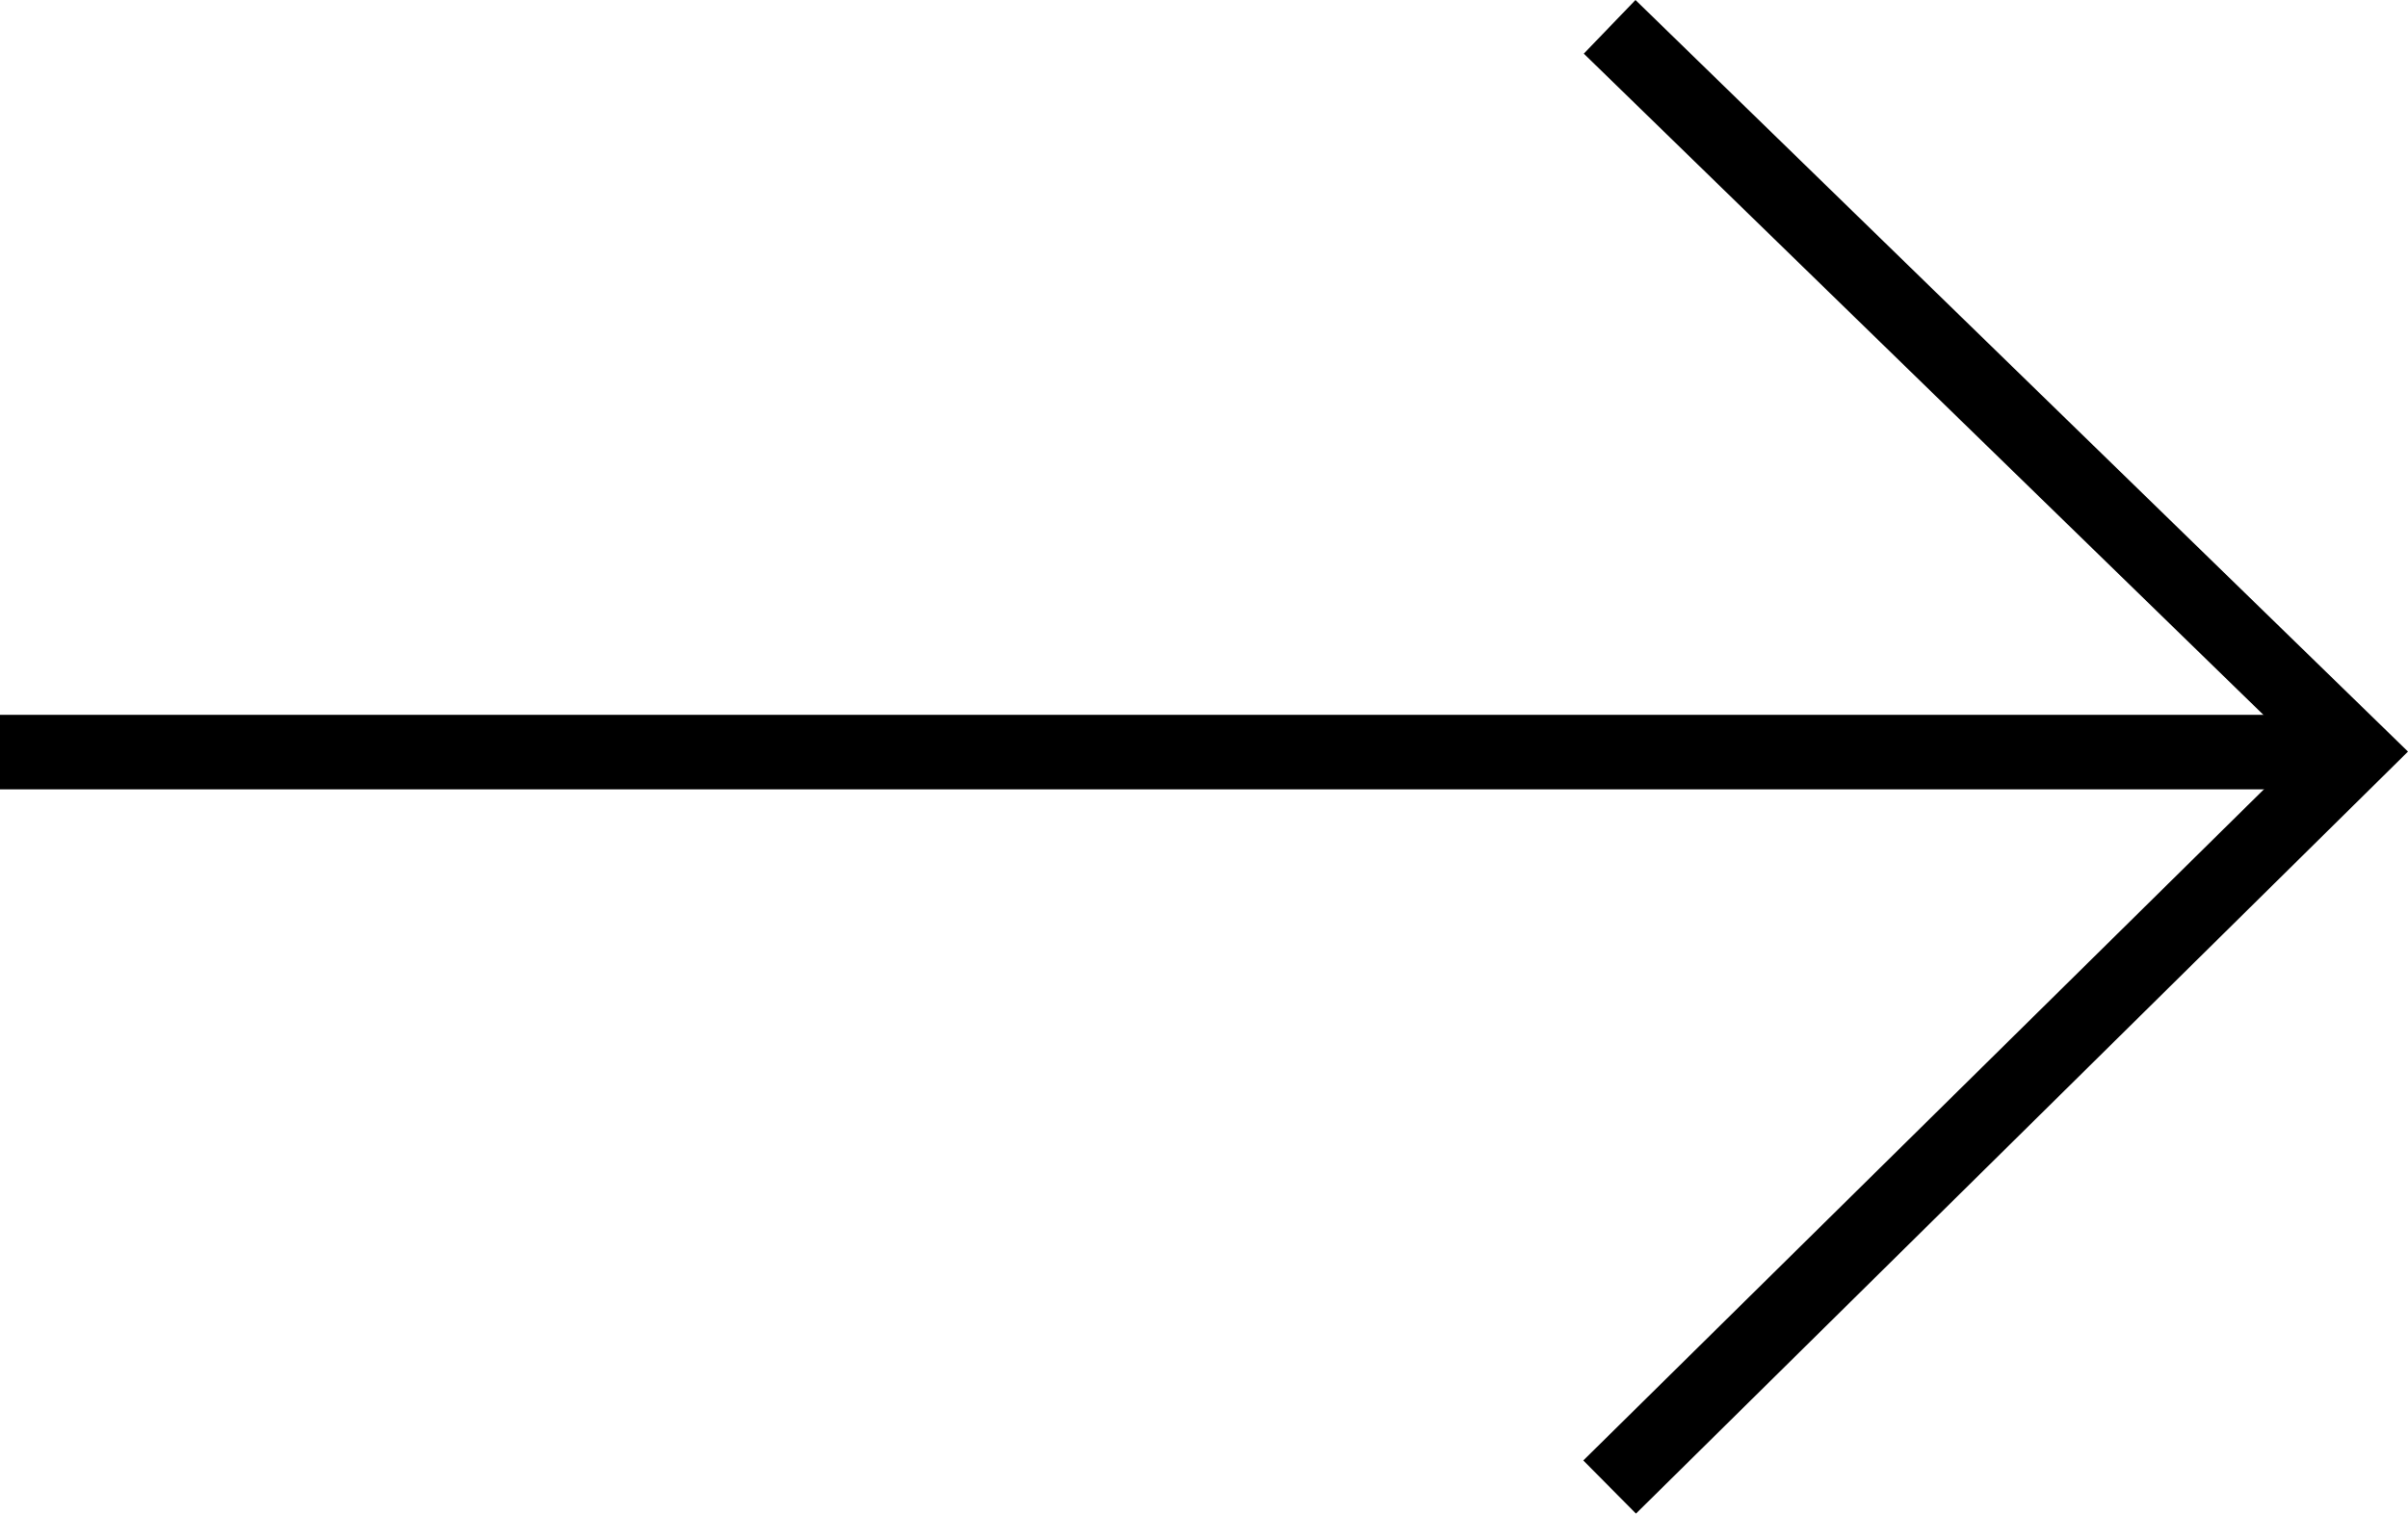
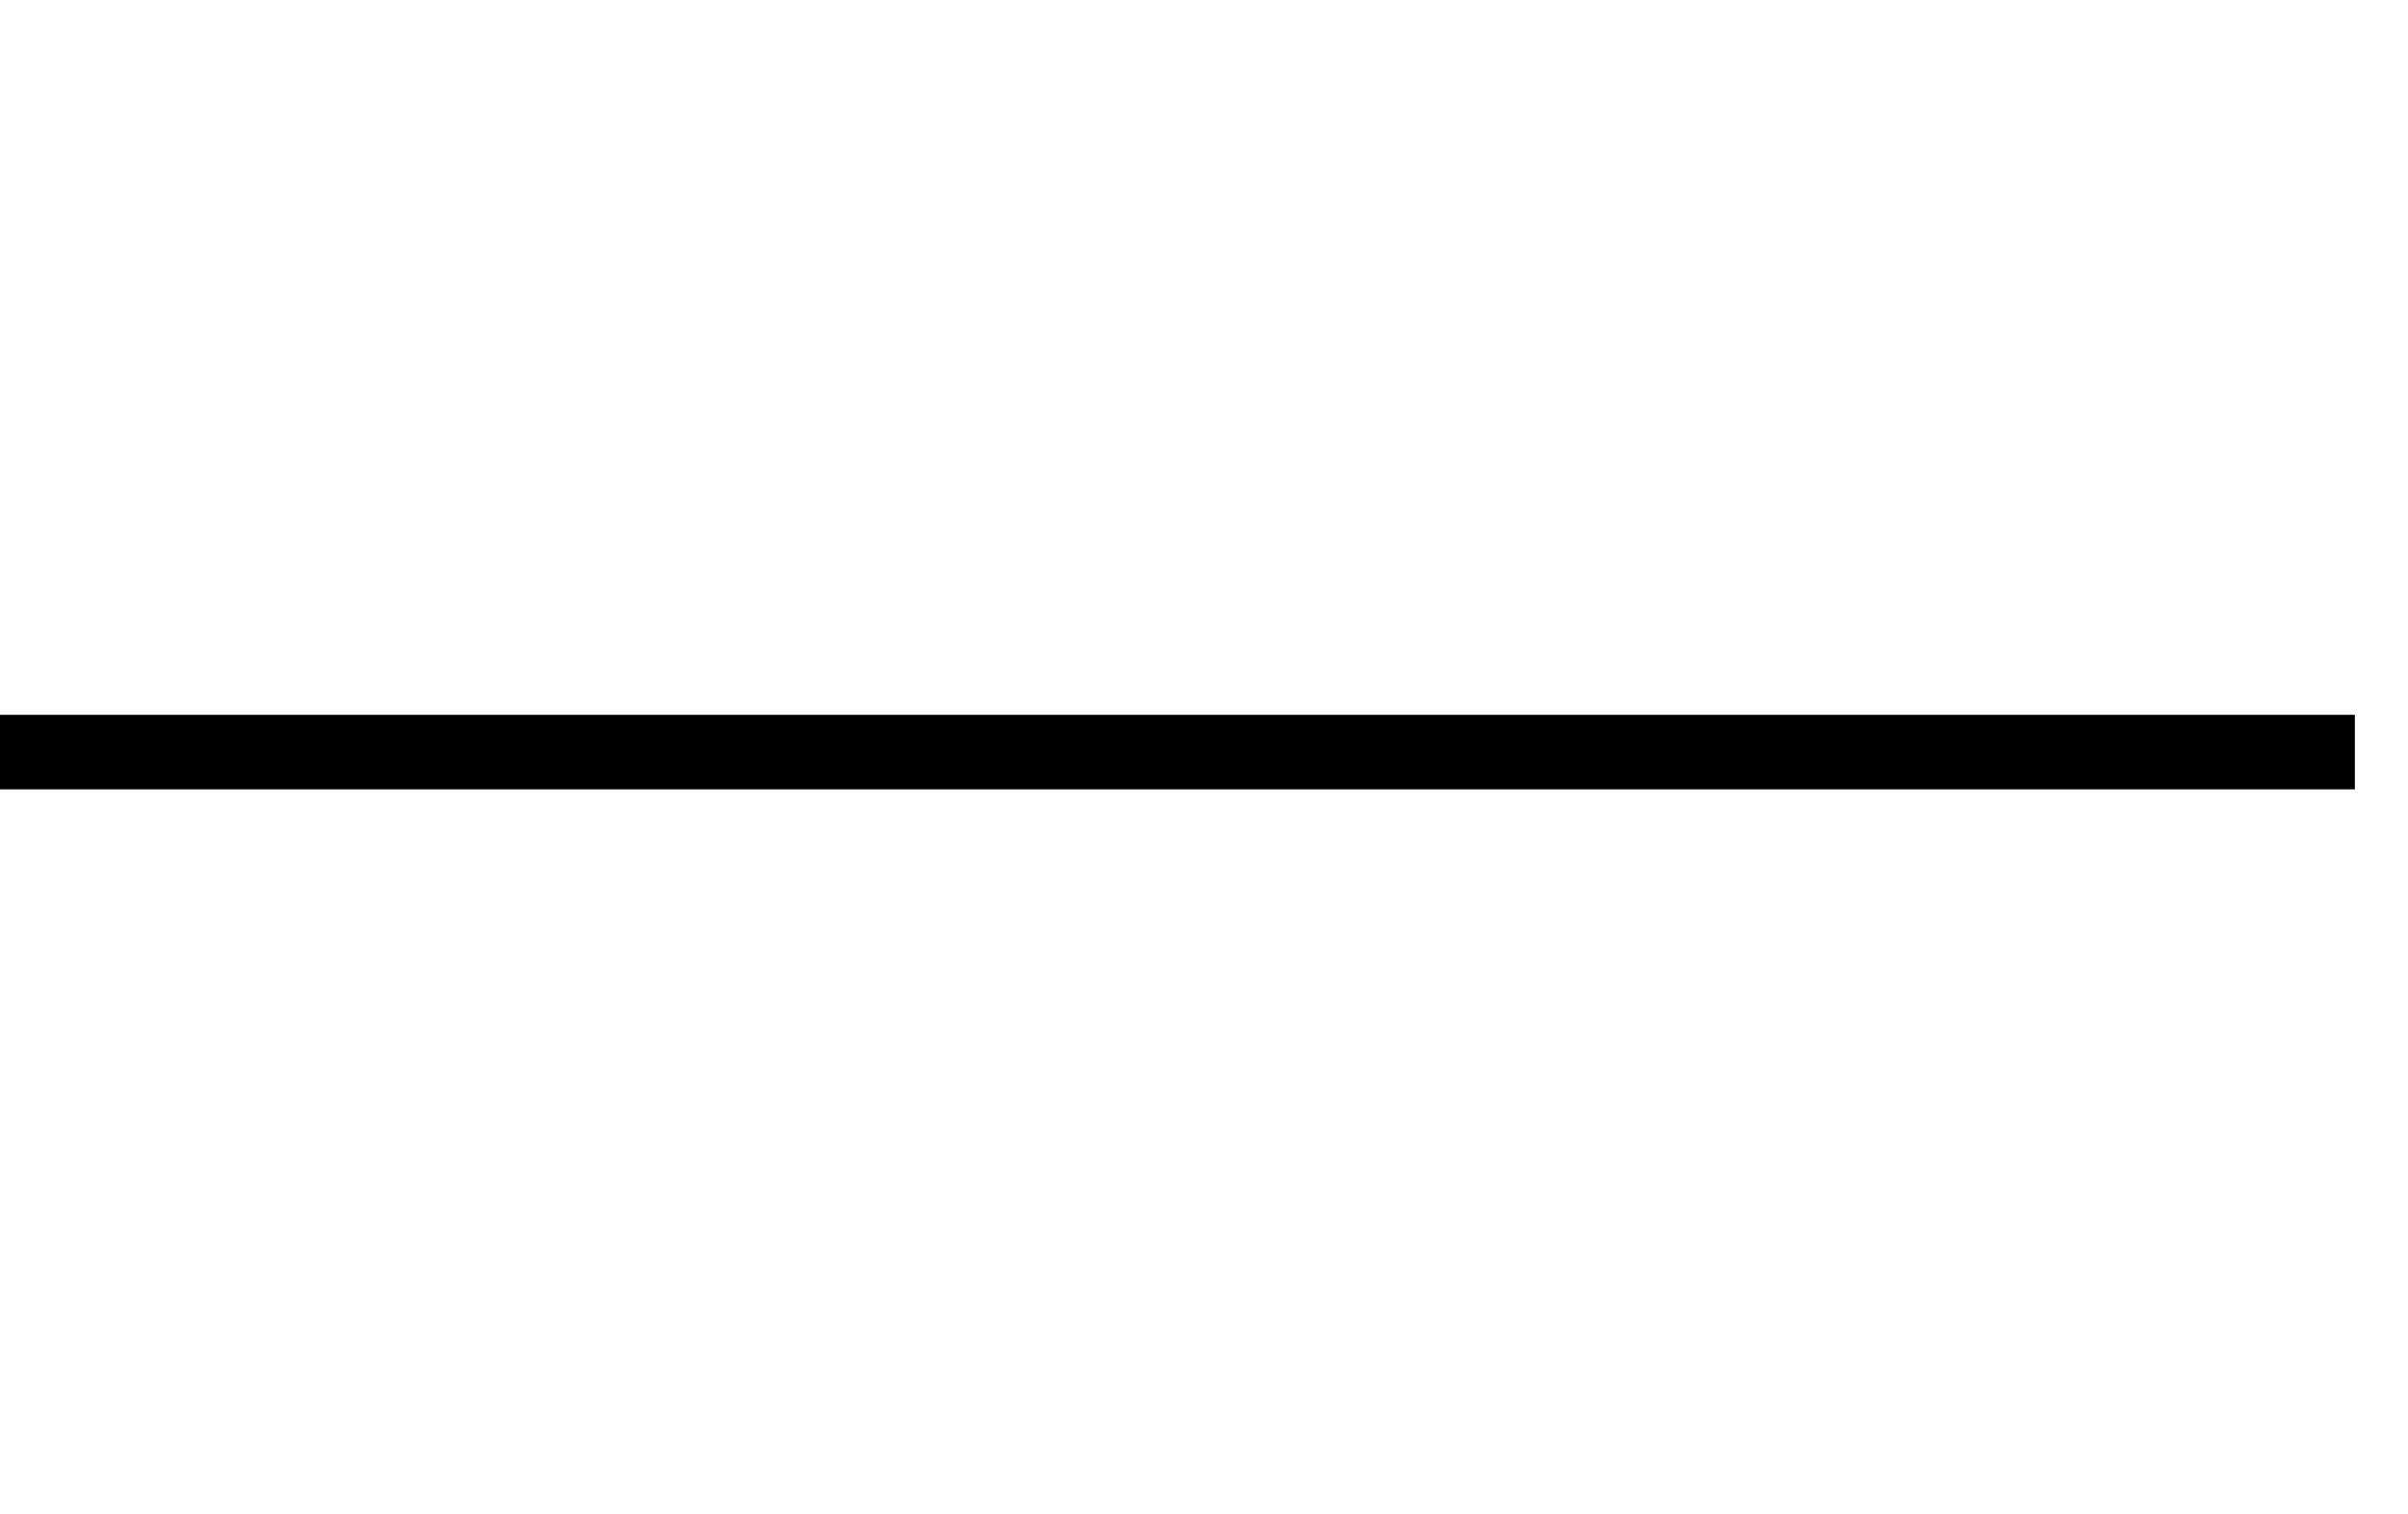
<svg xmlns="http://www.w3.org/2000/svg" version="1.1" id="Layer_1" x="0px" y="0px" viewBox="0 0 48.47 30.47" style="enable-background:new 0 0 48.47 30.47;" xml:space="preserve">
  <rect y="14.39" width="47.4" height="1.5" />
-   <polygon points="32.93,30.47 31.87,29.4 46.33,15.14 31.88,1.08 32.92,0 48.47,15.13 " />
</svg>